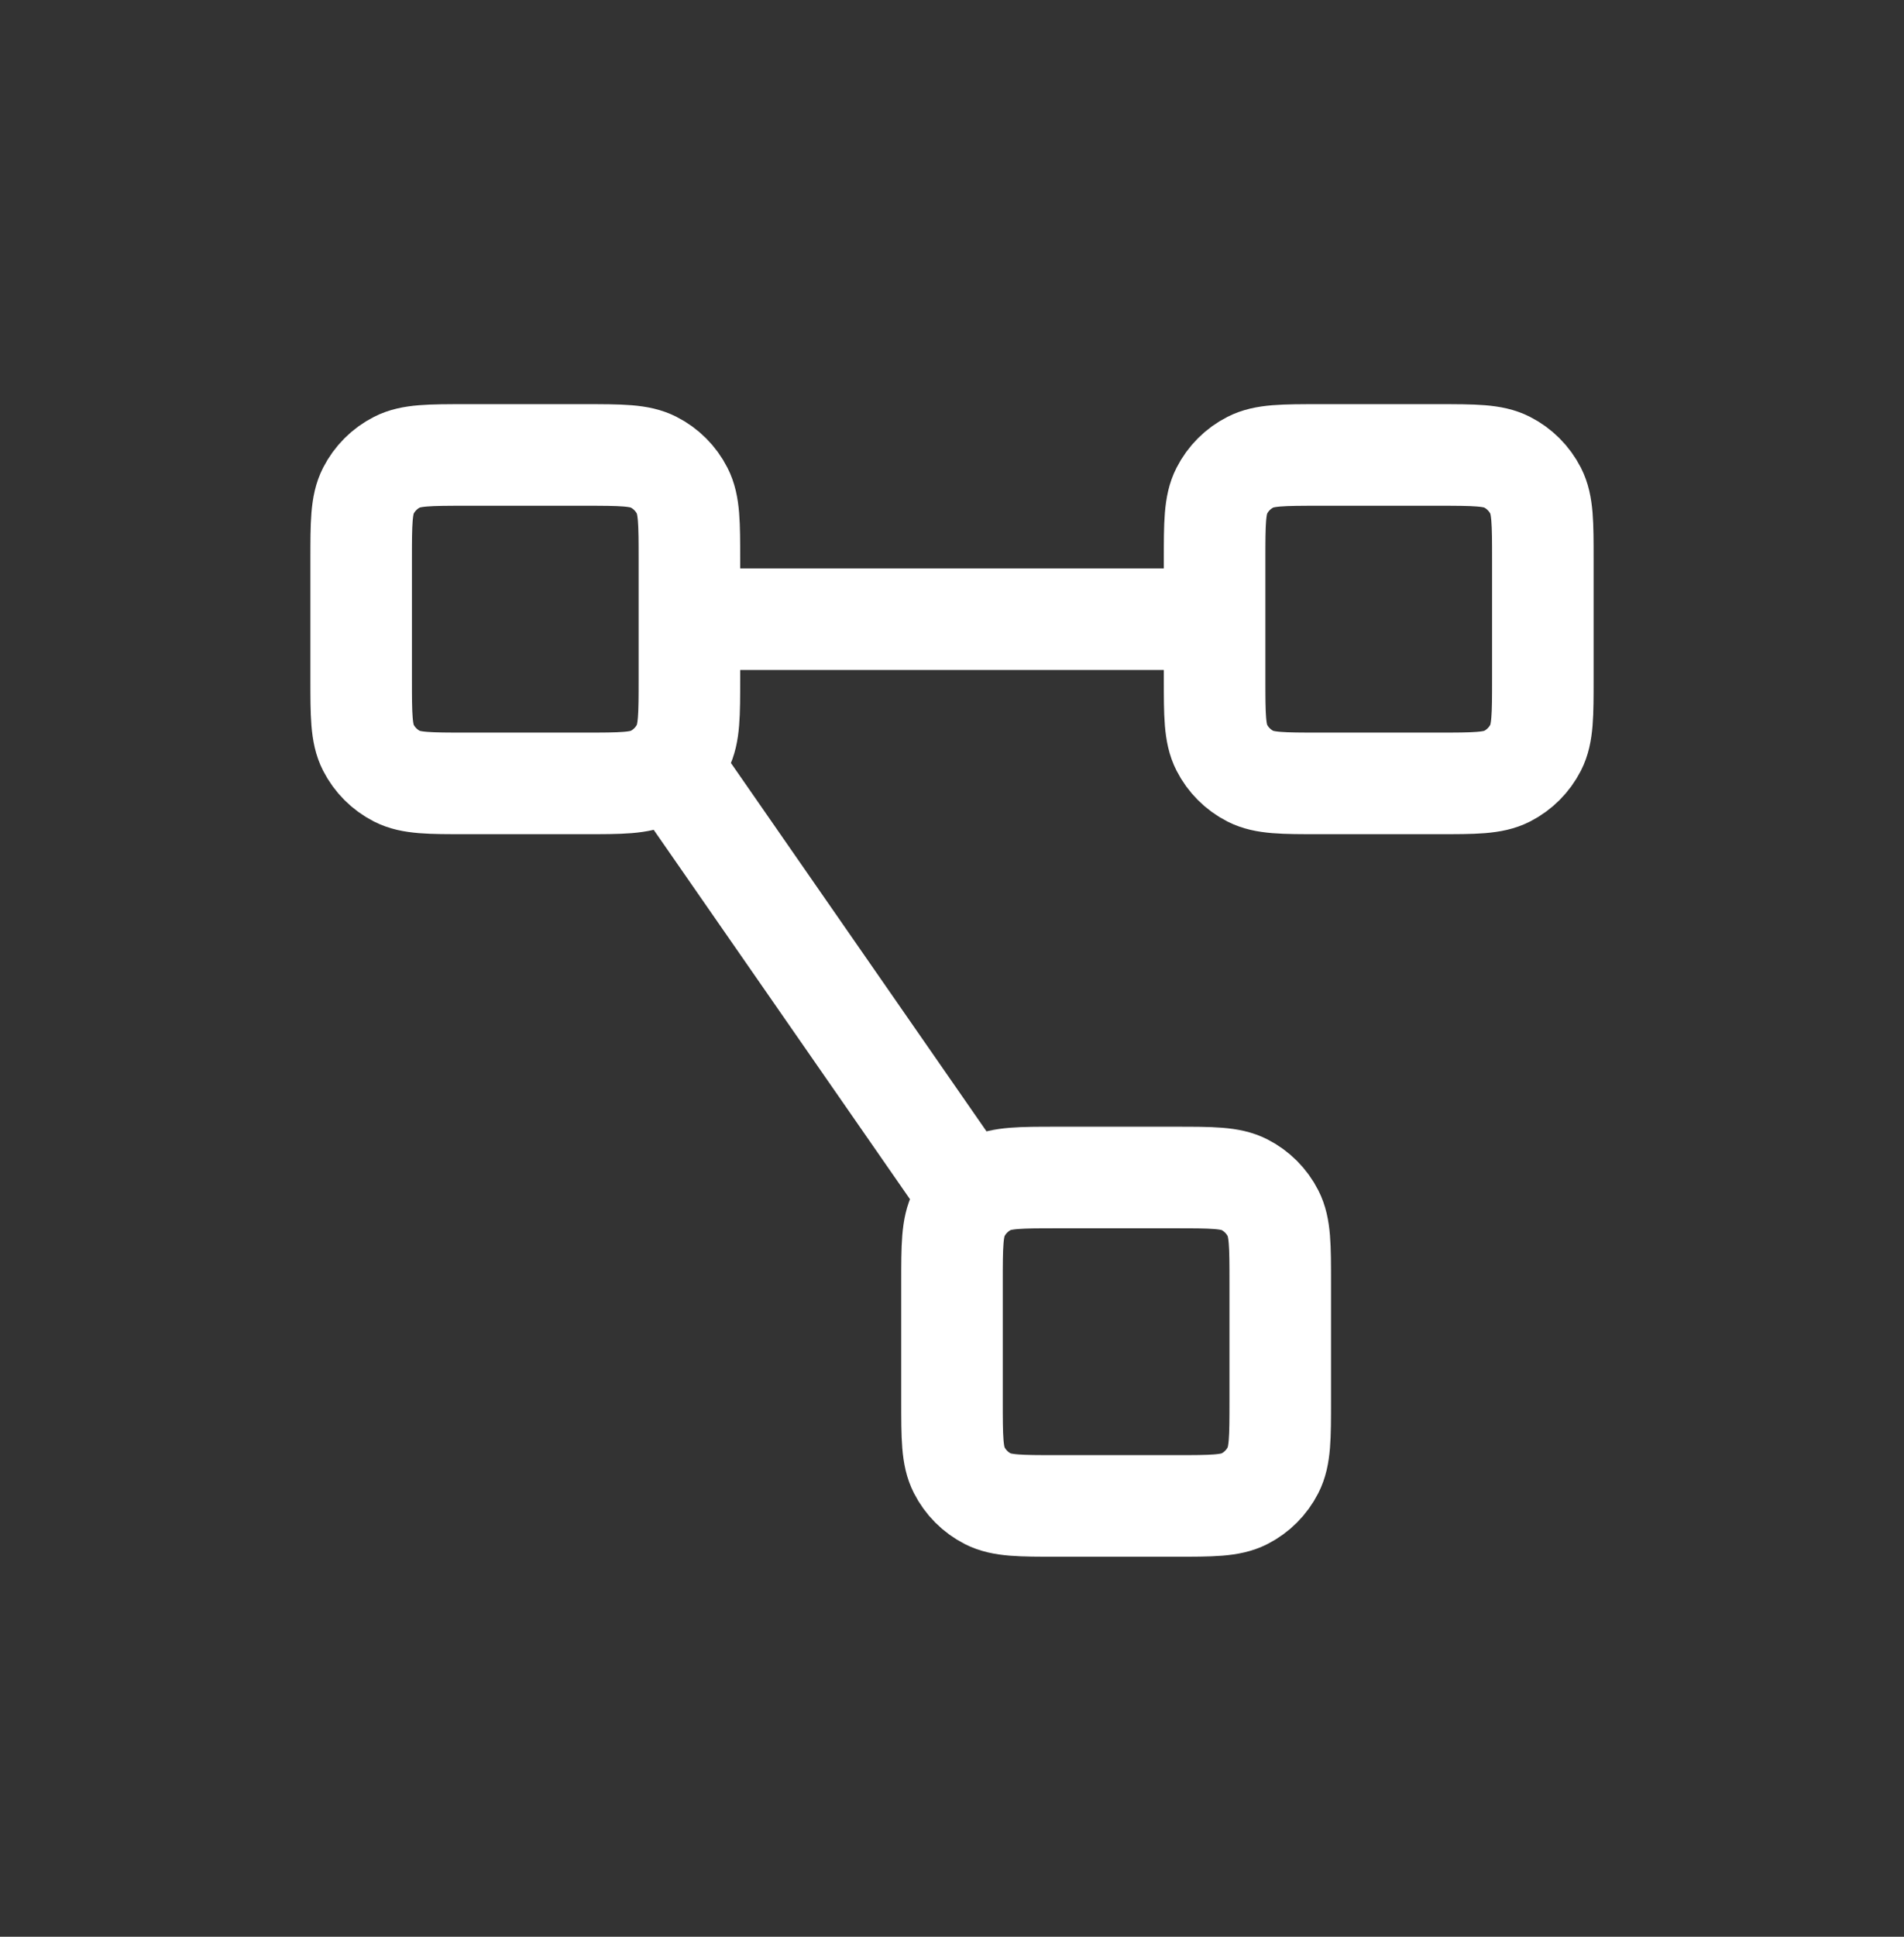
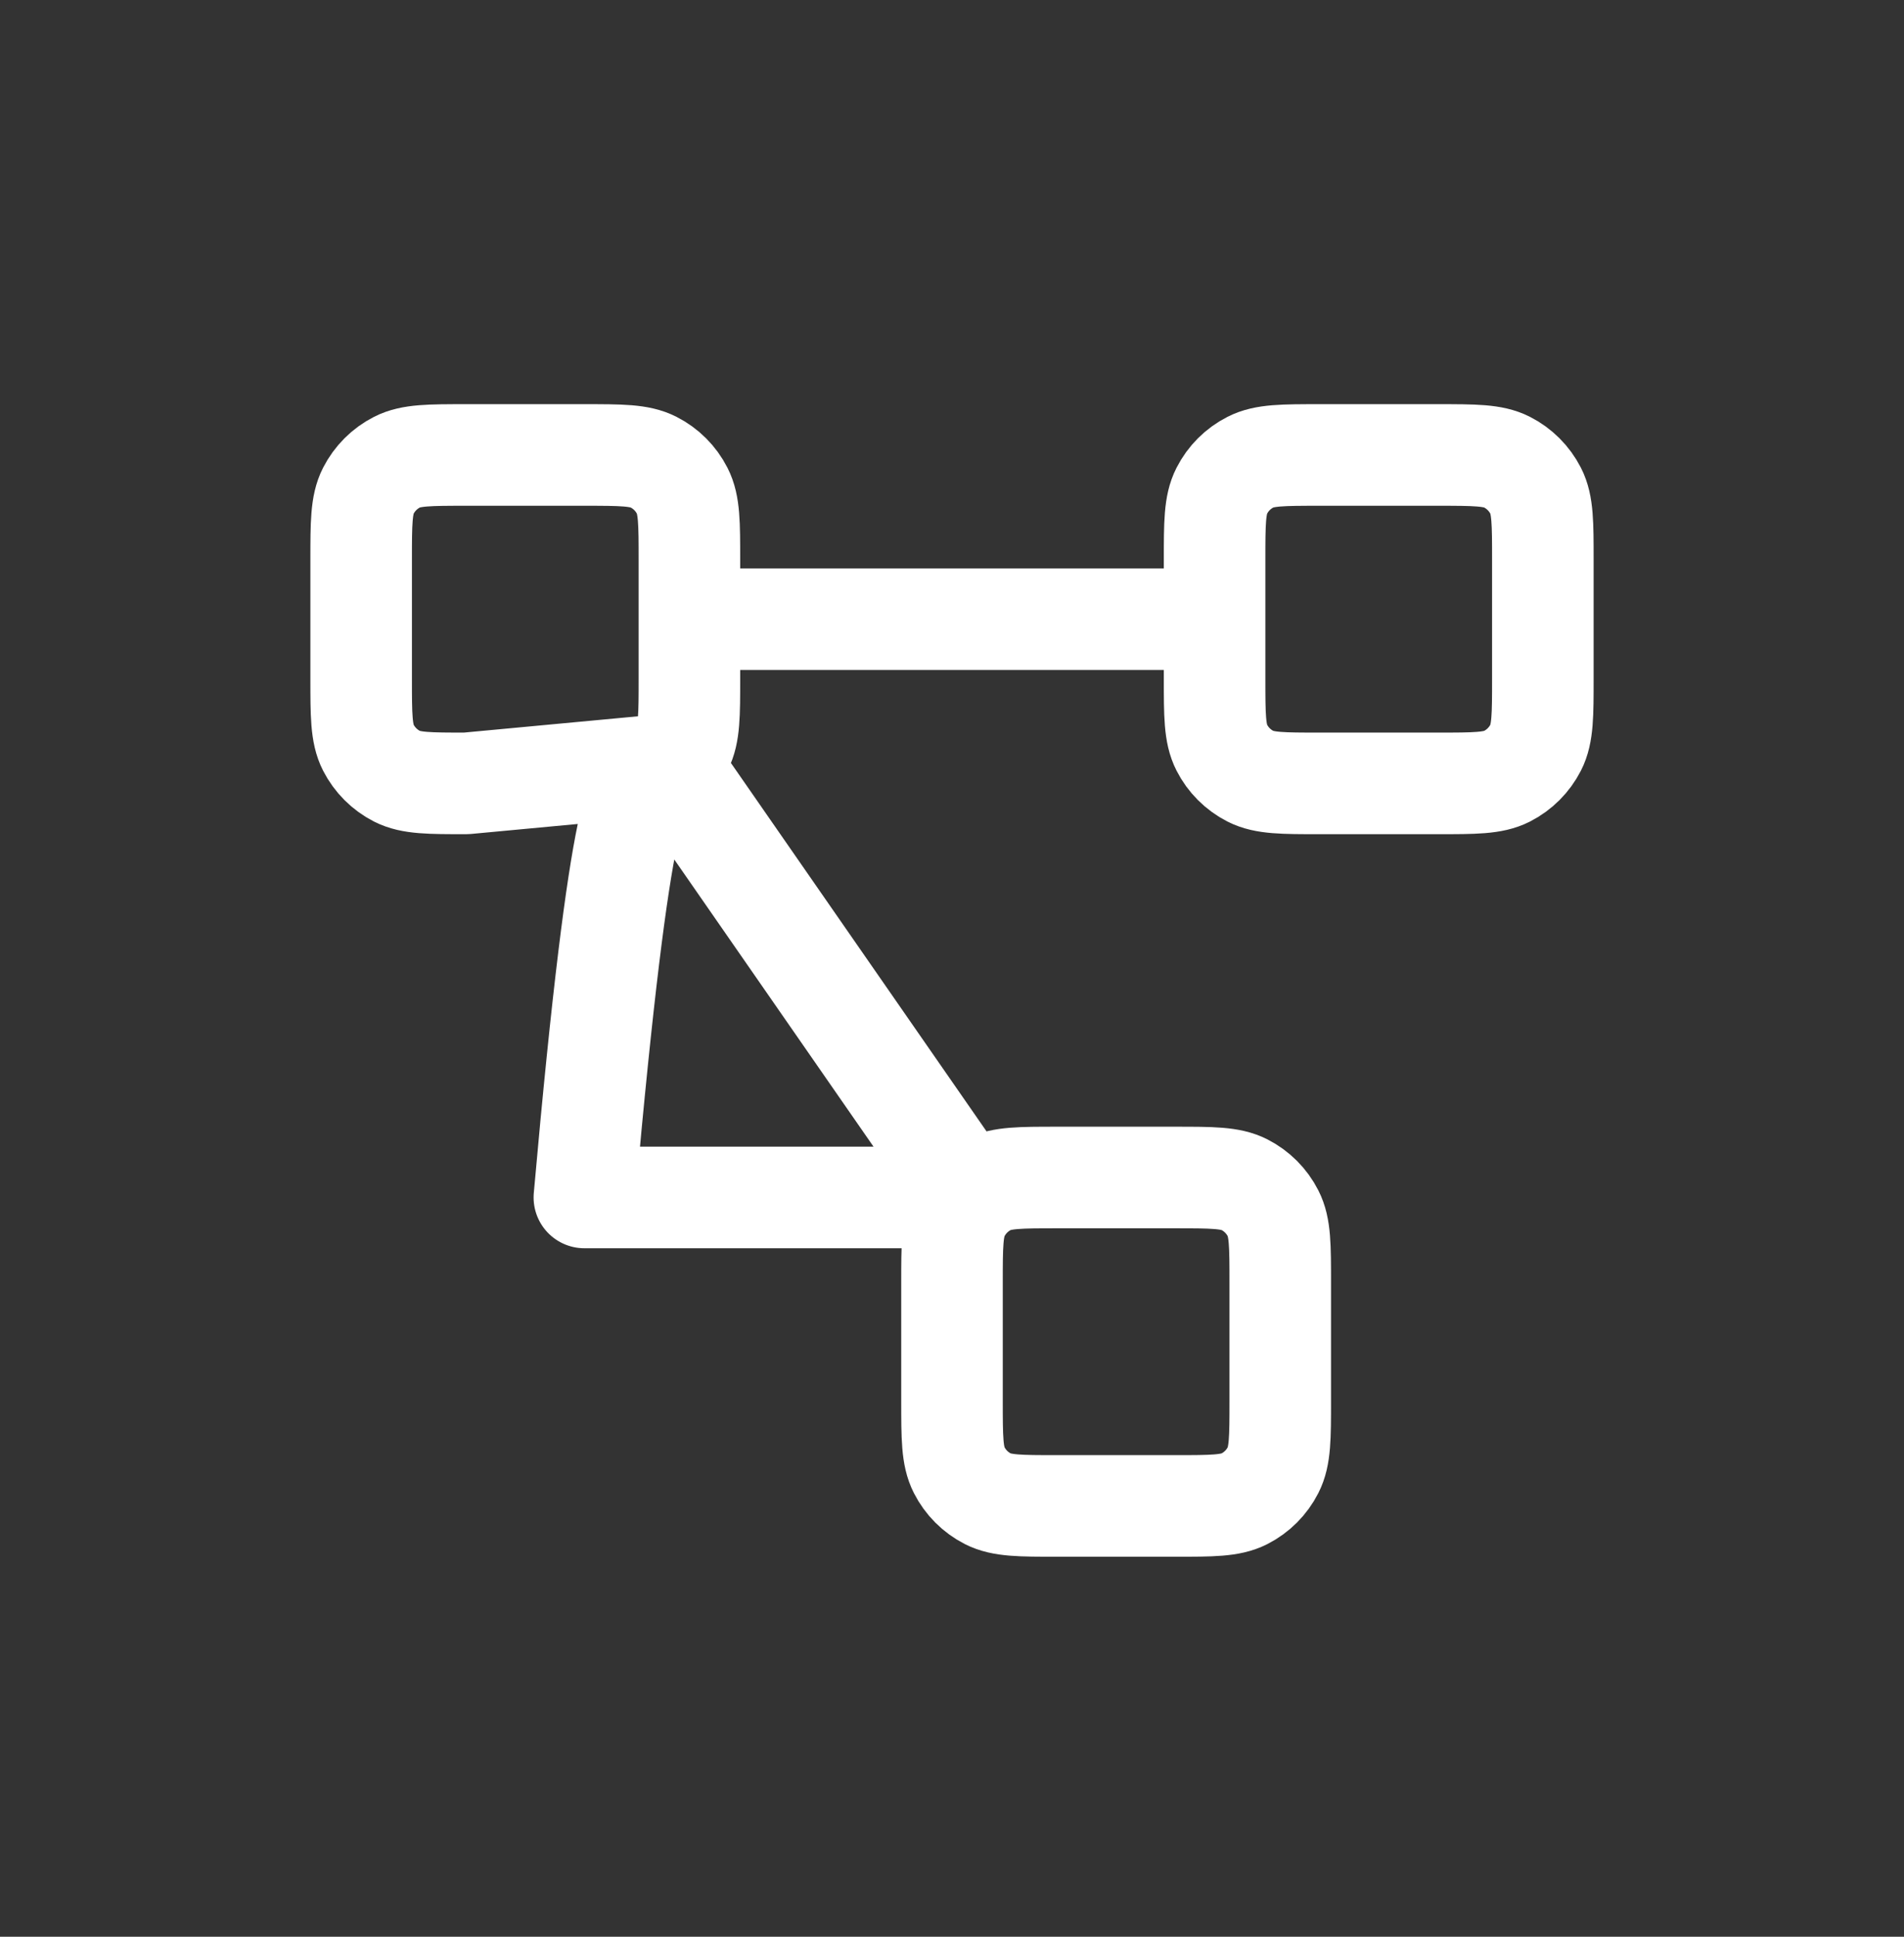
<svg xmlns="http://www.w3.org/2000/svg" width="60" height="61" viewBox="0 0 60 61" fill="none">
  <rect x="0" y="0" width="60" height="61" fill="#333333" stroke="none" />
-   <path d="M21.725 19.502H38.275M21.115 24.073L30.585 37.715M14.691 24.674H18.415C19.573 24.674 20.153 24.674 20.595 24.449C20.985 24.25 21.301 23.934 21.499 23.545C21.725 23.102 21.725 22.523 21.725 21.364V17.64C21.725 16.482 21.725 15.902 21.499 15.46C21.301 15.071 20.985 14.754 20.595 14.556C20.153 14.33 19.573 14.33 18.415 14.33H14.691C13.532 14.33 12.953 14.33 12.51 14.556C12.121 14.754 11.805 15.071 11.606 15.46C11.381 15.902 11.381 16.482 11.381 17.64V21.364C11.381 22.523 11.381 23.102 11.606 23.545C11.805 23.934 12.121 24.25 12.51 24.449C12.953 24.674 13.532 24.674 14.691 24.674ZM33.31 47.431H37.034C38.193 47.431 38.772 47.431 39.214 47.206C39.604 47.007 39.92 46.691 40.118 46.301C40.344 45.859 40.344 45.28 40.344 44.121V40.397C40.344 39.238 40.344 38.659 40.118 38.217C39.92 37.827 39.604 37.511 39.214 37.312C38.772 37.087 38.193 37.087 37.034 37.087H33.31C32.151 37.087 31.572 37.087 31.13 37.312C30.74 37.511 30.424 37.827 30.226 38.217C30 38.659 30 39.238 30 40.397V44.121C30 45.28 30 45.859 30.226 46.301C30.424 46.691 30.74 47.007 31.13 47.206C31.572 47.431 32.151 47.431 33.31 47.431ZM41.585 24.674H45.309C46.468 24.674 47.047 24.674 47.49 24.449C47.879 24.25 48.195 23.934 48.394 23.545C48.619 23.102 48.619 22.523 48.619 21.364V17.64C48.619 16.482 48.619 15.902 48.394 15.46C48.195 15.071 47.879 14.754 47.49 14.556C47.047 14.33 46.468 14.33 45.309 14.33H41.585C40.426 14.33 39.847 14.33 39.405 14.556C39.015 14.754 38.699 15.071 38.501 15.46C38.275 15.902 38.275 16.482 38.275 17.64V21.364C38.275 22.523 38.275 23.102 38.501 23.545C38.699 23.934 39.015 24.25 39.405 24.449C39.847 24.674 40.426 24.674 41.585 24.674Z" stroke="white" stroke-width="3.2" stroke-linecap="round" stroke-linejoin="round" />
+   <path d="M21.725 19.502H38.275M21.115 24.073L30.585 37.715H18.415C19.573 24.674 20.153 24.674 20.595 24.449C20.985 24.25 21.301 23.934 21.499 23.545C21.725 23.102 21.725 22.523 21.725 21.364V17.64C21.725 16.482 21.725 15.902 21.499 15.46C21.301 15.071 20.985 14.754 20.595 14.556C20.153 14.33 19.573 14.33 18.415 14.33H14.691C13.532 14.33 12.953 14.33 12.51 14.556C12.121 14.754 11.805 15.071 11.606 15.46C11.381 15.902 11.381 16.482 11.381 17.64V21.364C11.381 22.523 11.381 23.102 11.606 23.545C11.805 23.934 12.121 24.25 12.51 24.449C12.953 24.674 13.532 24.674 14.691 24.674ZM33.31 47.431H37.034C38.193 47.431 38.772 47.431 39.214 47.206C39.604 47.007 39.92 46.691 40.118 46.301C40.344 45.859 40.344 45.28 40.344 44.121V40.397C40.344 39.238 40.344 38.659 40.118 38.217C39.92 37.827 39.604 37.511 39.214 37.312C38.772 37.087 38.193 37.087 37.034 37.087H33.31C32.151 37.087 31.572 37.087 31.13 37.312C30.74 37.511 30.424 37.827 30.226 38.217C30 38.659 30 39.238 30 40.397V44.121C30 45.28 30 45.859 30.226 46.301C30.424 46.691 30.74 47.007 31.13 47.206C31.572 47.431 32.151 47.431 33.31 47.431ZM41.585 24.674H45.309C46.468 24.674 47.047 24.674 47.49 24.449C47.879 24.25 48.195 23.934 48.394 23.545C48.619 23.102 48.619 22.523 48.619 21.364V17.64C48.619 16.482 48.619 15.902 48.394 15.46C48.195 15.071 47.879 14.754 47.49 14.556C47.047 14.33 46.468 14.33 45.309 14.33H41.585C40.426 14.33 39.847 14.33 39.405 14.556C39.015 14.754 38.699 15.071 38.501 15.46C38.275 15.902 38.275 16.482 38.275 17.64V21.364C38.275 22.523 38.275 23.102 38.501 23.545C38.699 23.934 39.015 24.25 39.405 24.449C39.847 24.674 40.426 24.674 41.585 24.674Z" stroke="white" stroke-width="3.2" stroke-linecap="round" stroke-linejoin="round" />
</svg>